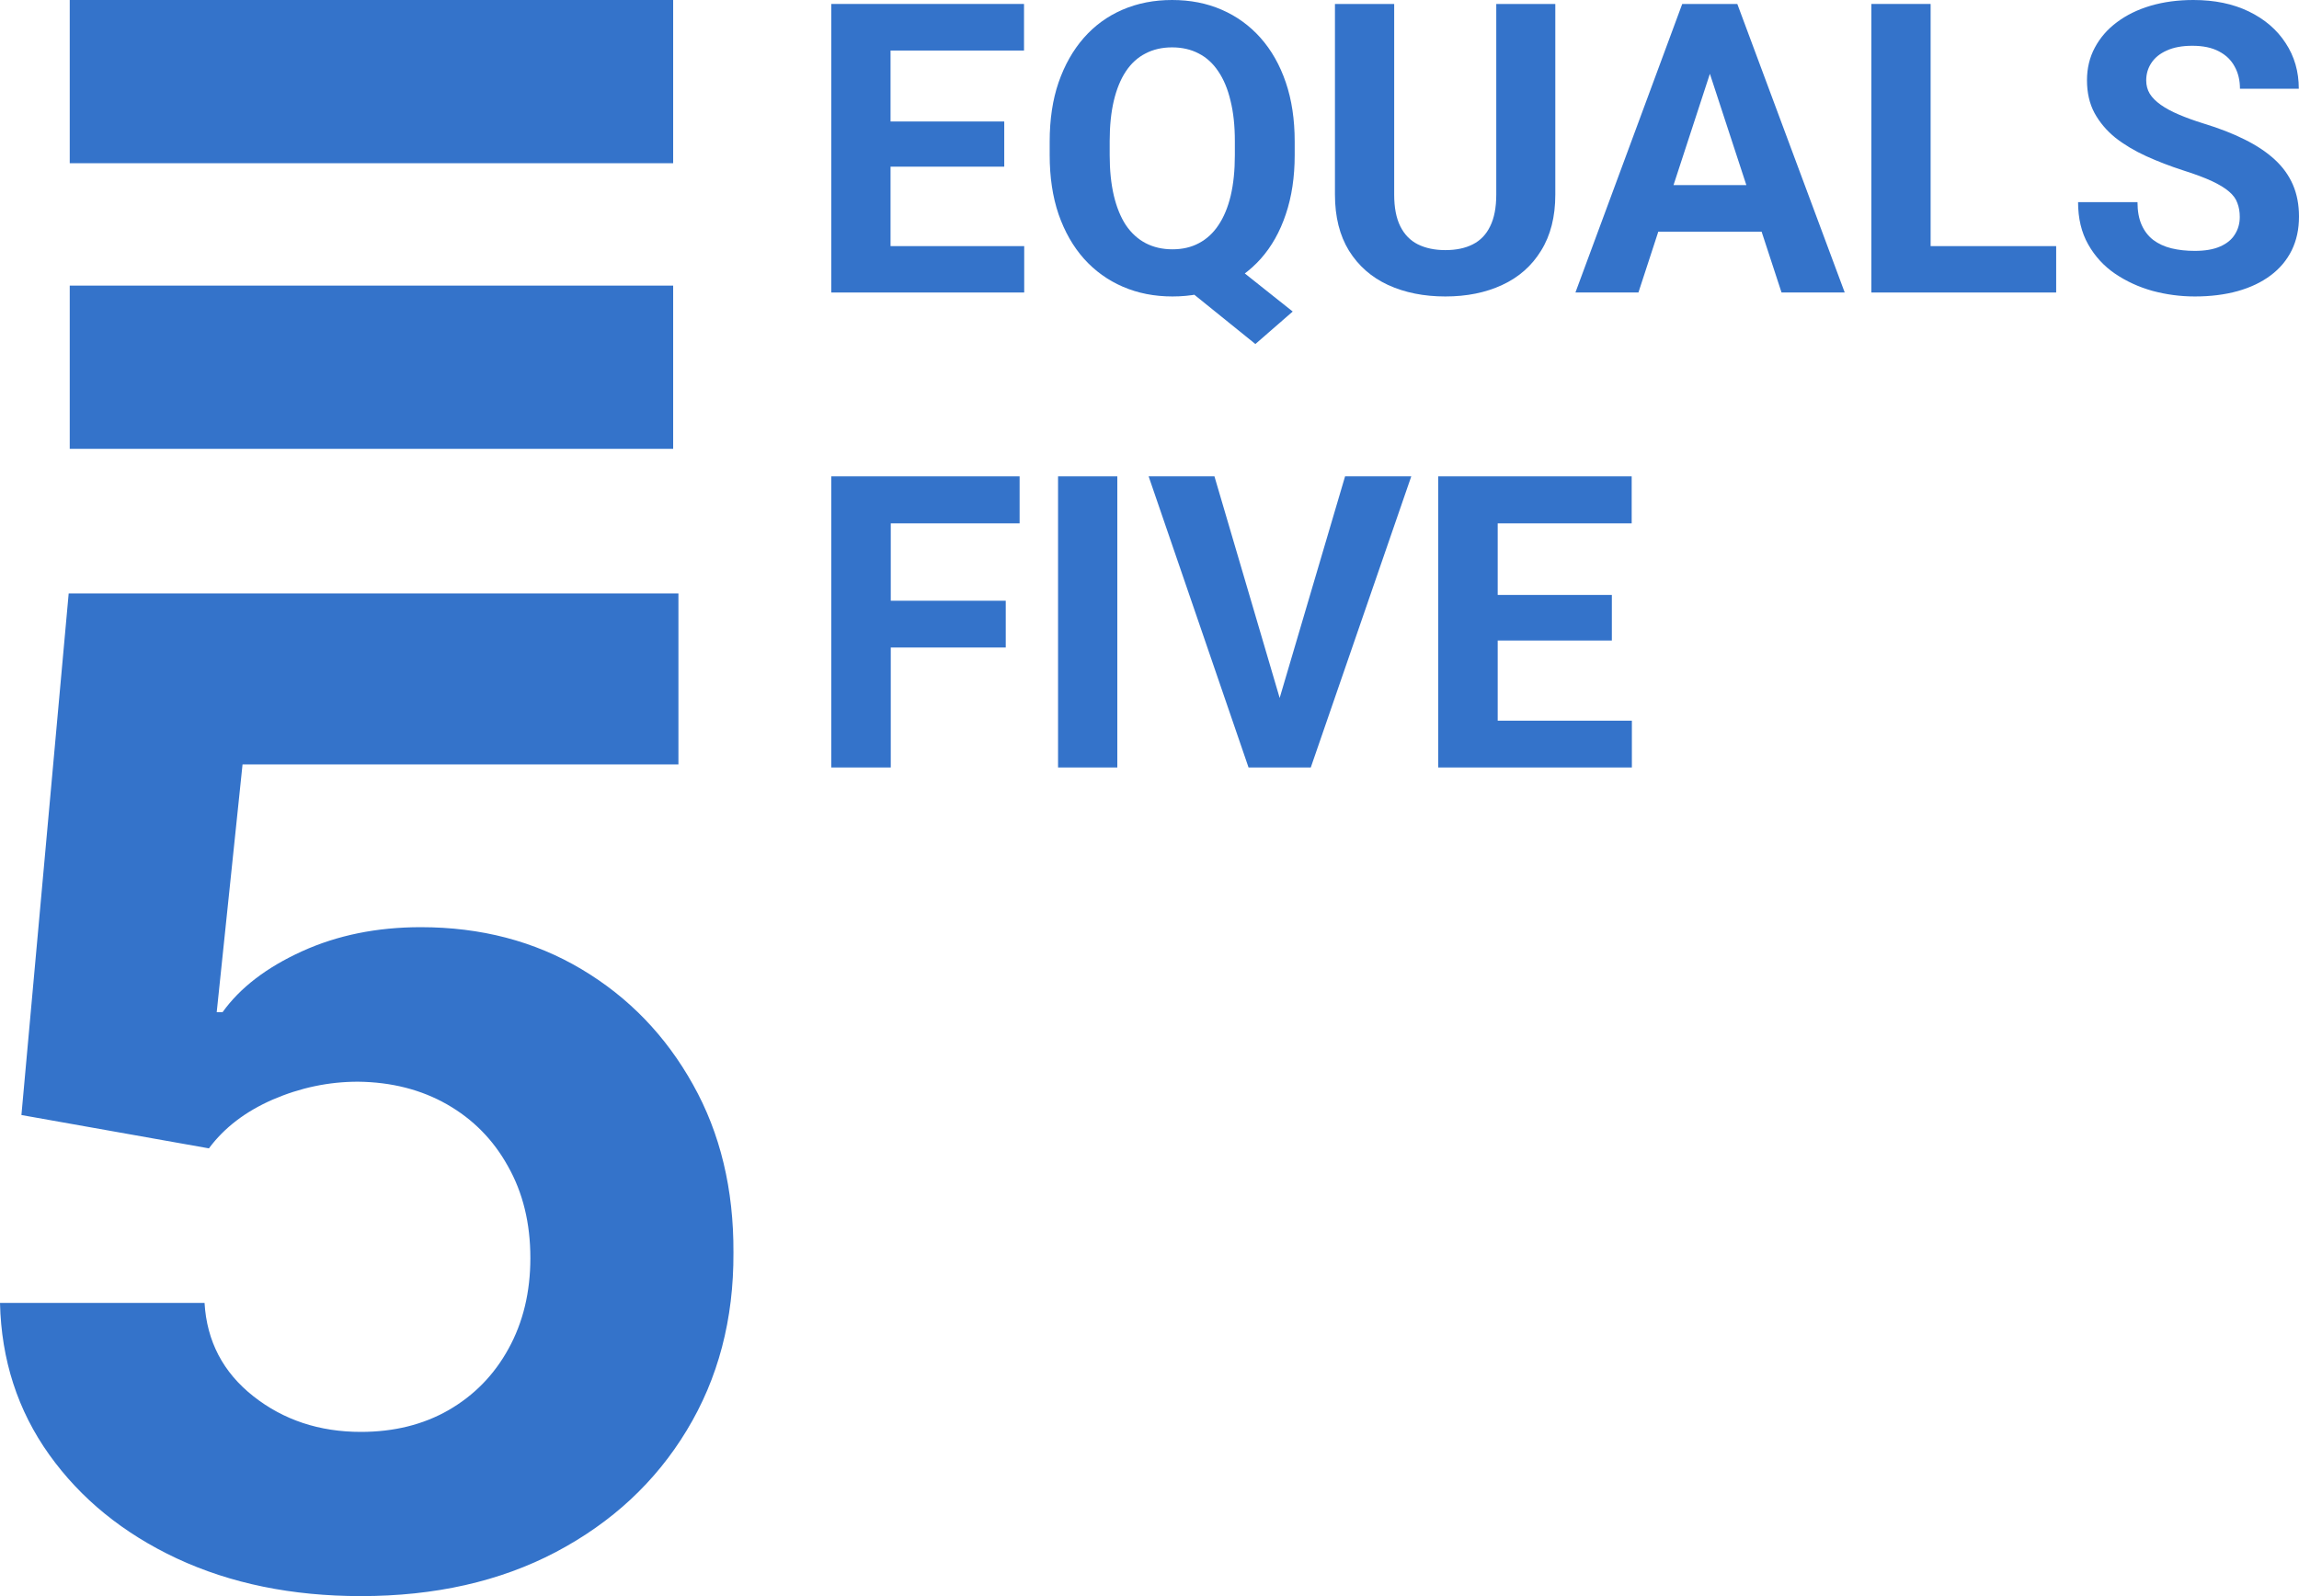
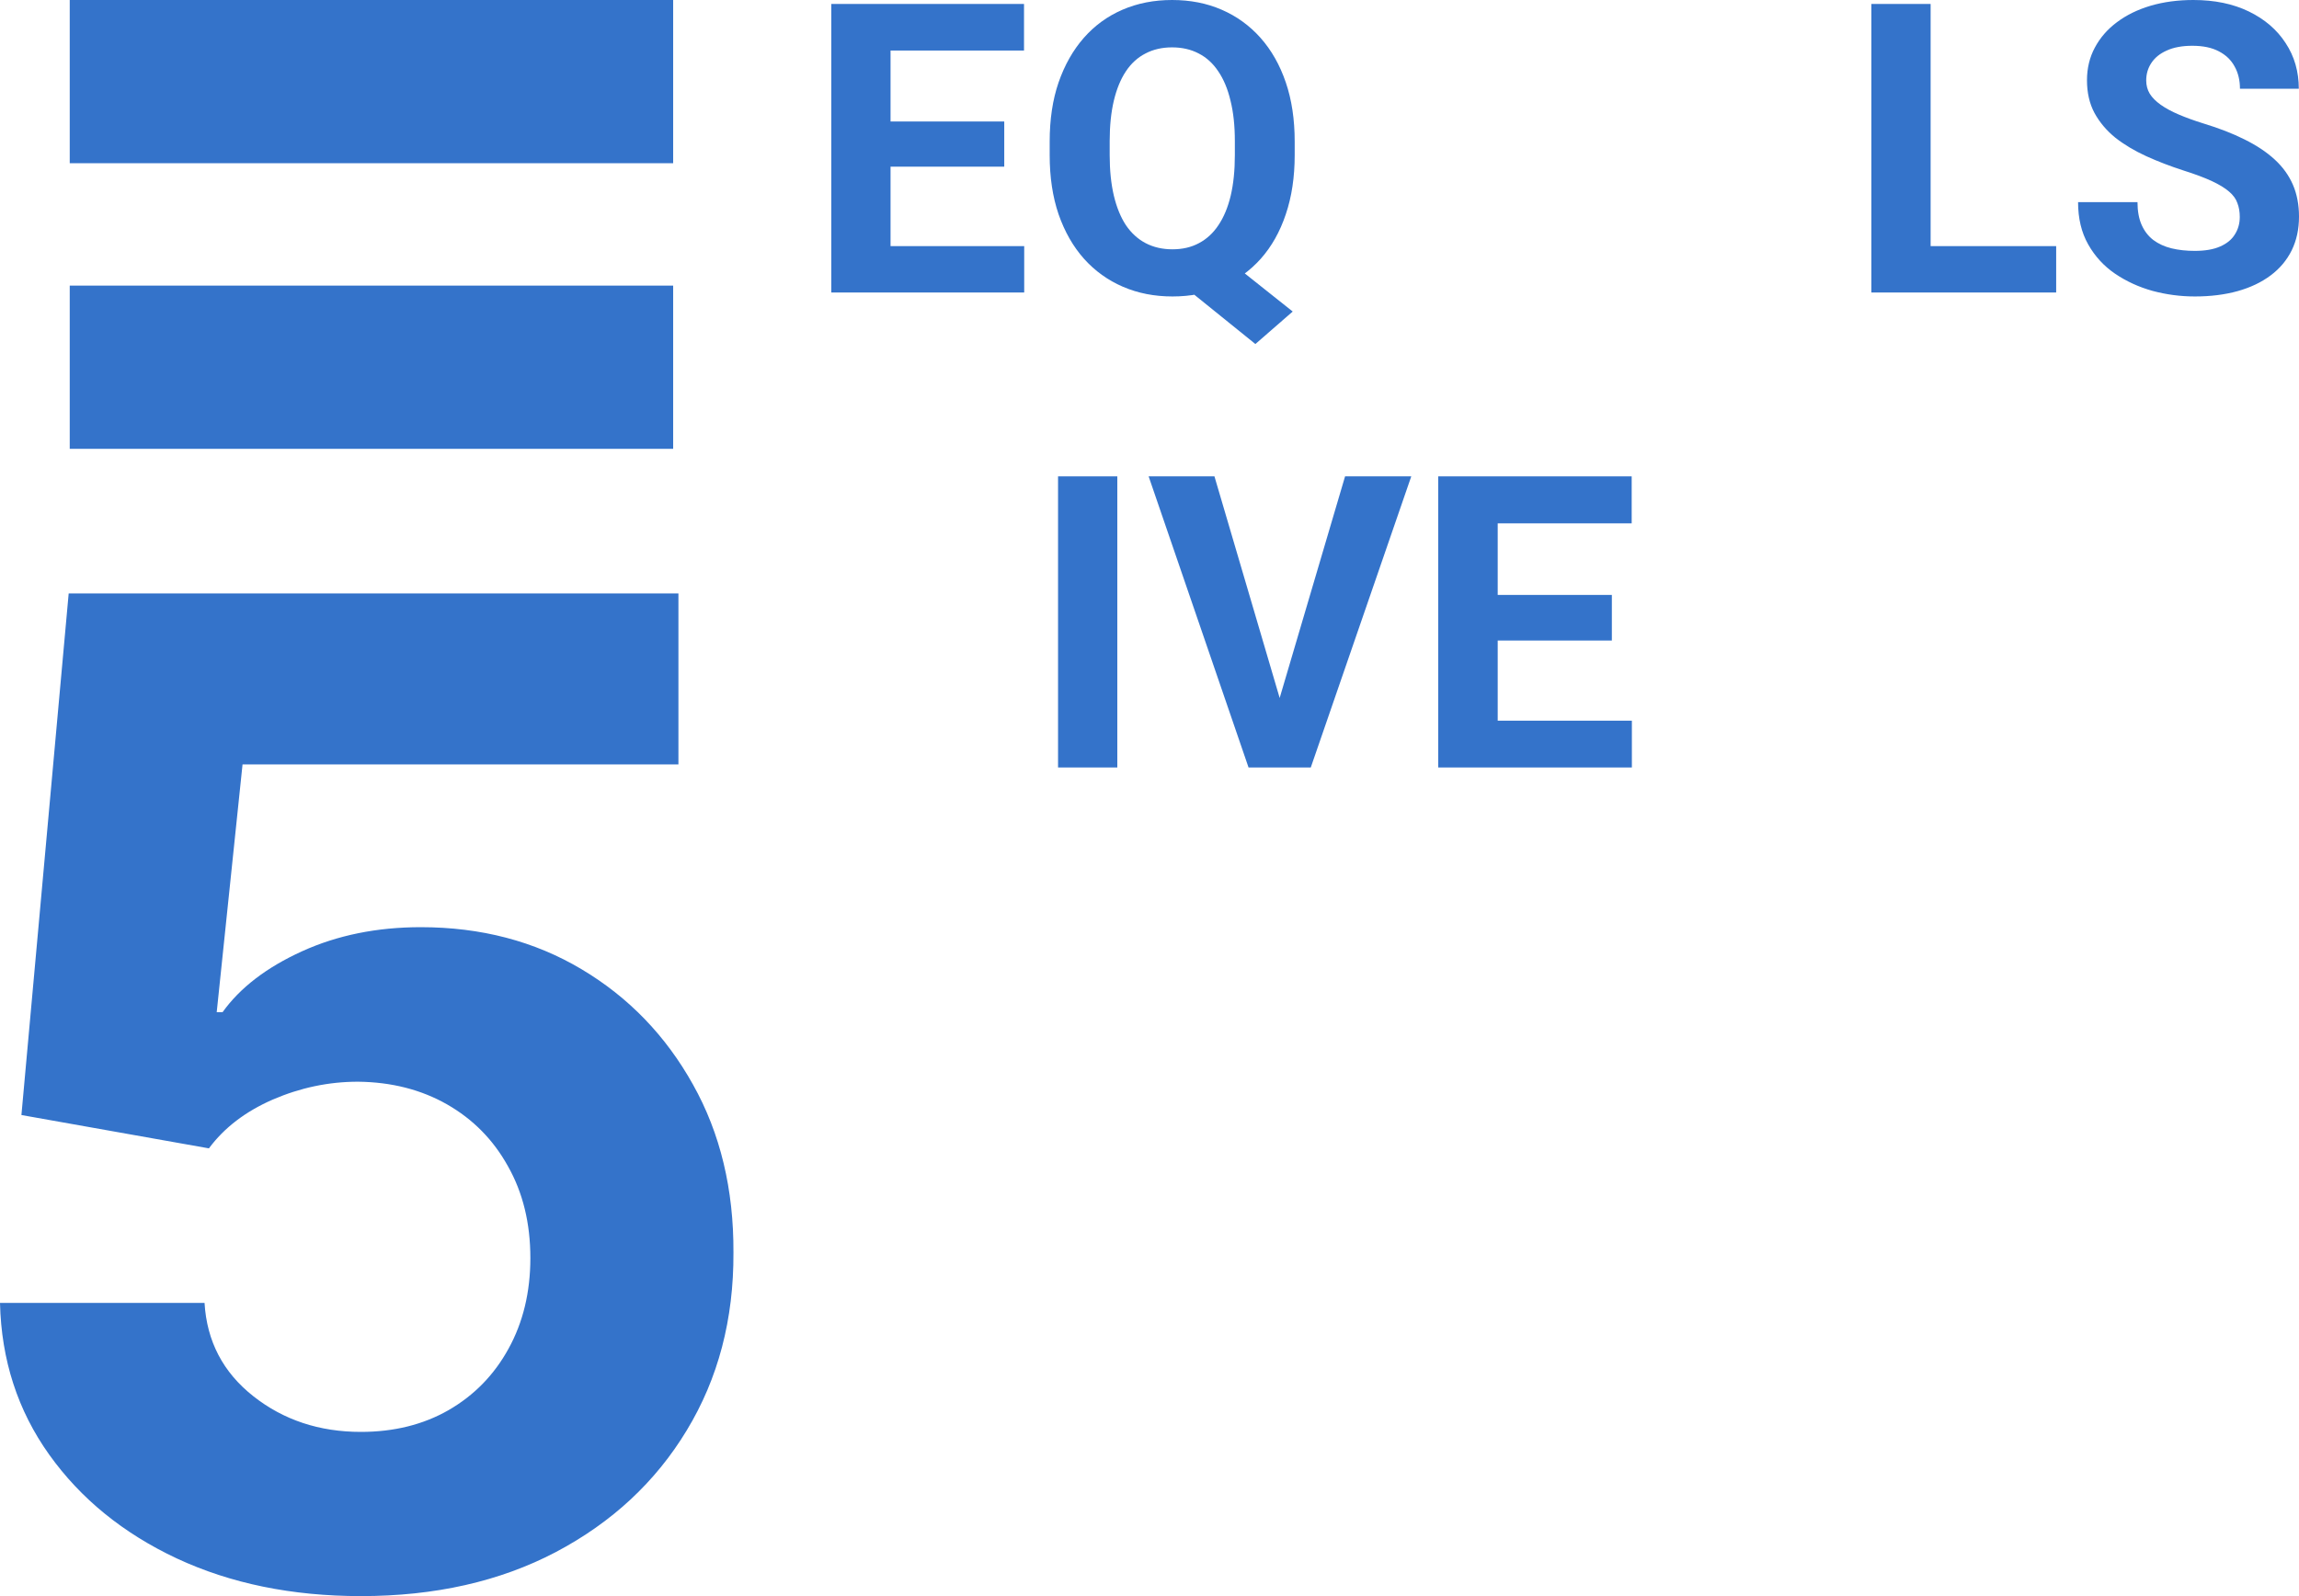
<svg xmlns="http://www.w3.org/2000/svg" width="72" height="50" viewBox="0 0 72 50" fill="none">
  <path d="M11.302 50C9.146 50 7.225 49.607 5.537 48.82C3.859 48.033 2.527 46.949 1.54 45.567C0.554 44.185 0.041 42.601 0 40.816H6.406C6.477 42.016 6.986 42.99 7.931 43.736C8.877 44.483 10.001 44.856 11.302 44.856C12.339 44.856 13.254 44.629 14.047 44.175C14.851 43.711 15.476 43.07 15.924 42.253C16.381 41.426 16.61 40.478 16.61 39.409C16.61 38.319 16.376 37.361 15.908 36.534C15.451 35.707 14.815 35.062 14.002 34.597C13.188 34.133 12.258 33.897 11.211 33.886C10.295 33.886 9.406 34.073 8.541 34.446C7.687 34.819 7.021 35.329 6.543 35.974L0.671 34.93L2.151 18.59H21.247V23.946H7.596L6.787 31.708H6.97C7.519 30.941 8.348 30.306 9.457 29.801C10.565 29.297 11.805 29.045 13.178 29.045C15.059 29.045 16.737 29.483 18.211 30.361C19.686 31.239 20.85 32.444 21.704 33.977C22.558 35.5 22.98 37.255 22.97 39.242C22.98 41.33 22.492 43.186 21.506 44.81C20.53 46.424 19.162 47.695 17.403 48.623C15.654 49.541 13.62 50 11.302 50Z" fill="#3473CA" />
  <path d="M2.184 0H21.082V5.113H2.184V0Z" fill="#3473CA" />
  <path d="M2.184 8.947H21.082V14.06H2.184V8.947Z" fill="#3473CA" />
  <path d="M32.076 7.71V9.163H27.284V7.71H32.076ZM27.89 0.124V9.163H26.035V0.124H27.89ZM31.451 3.806V5.221H27.284V3.806H31.451ZM32.07 0.124V1.583H27.284V0.124H32.07Z" fill="#3473CA" />
  <path d="M38.049 7.822L40.485 9.759L39.316 10.777L36.917 8.84L38.049 7.822ZM40.547 4.433V4.861C40.547 5.548 40.454 6.165 40.269 6.711C40.087 7.257 39.825 7.723 39.483 8.108C39.141 8.489 38.737 8.78 38.272 8.983C37.806 9.186 37.288 9.287 36.719 9.287C36.155 9.287 35.638 9.186 35.168 8.983C34.698 8.78 34.292 8.489 33.95 8.108C33.607 7.723 33.342 7.257 33.152 6.711C32.966 6.165 32.874 5.548 32.874 4.861V4.433C32.874 3.741 32.966 3.125 33.152 2.583C33.342 2.036 33.605 1.571 33.943 1.186C34.281 0.801 34.685 0.507 35.155 0.304C35.625 0.101 36.142 0 36.707 0C37.276 0 37.793 0.101 38.259 0.304C38.729 0.507 39.135 0.801 39.477 1.186C39.819 1.571 40.083 2.036 40.269 2.583C40.454 3.125 40.547 3.741 40.547 4.433ZM38.673 4.861V4.42C38.673 3.94 38.628 3.518 38.537 3.154C38.451 2.79 38.323 2.483 38.154 2.235C37.989 1.987 37.785 1.8 37.542 1.676C37.299 1.548 37.02 1.484 36.707 1.484C36.394 1.484 36.116 1.548 35.873 1.676C35.629 1.8 35.425 1.987 35.26 2.235C35.095 2.483 34.97 2.79 34.883 3.154C34.797 3.518 34.753 3.94 34.753 4.42V4.861C34.753 5.337 34.797 5.759 34.883 6.127C34.97 6.492 35.095 6.8 35.26 7.052C35.429 7.301 35.635 7.489 35.879 7.617C36.126 7.746 36.406 7.81 36.719 7.81C37.033 7.81 37.309 7.746 37.548 7.617C37.791 7.489 37.995 7.301 38.16 7.052C38.329 6.8 38.457 6.492 38.544 6.127C38.63 5.759 38.673 5.337 38.673 4.861Z" fill="#3473CA" />
-   <path d="M46.86 0.124H48.709V6.096C48.709 6.792 48.56 7.377 48.263 7.853C47.971 8.329 47.565 8.687 47.045 8.927C46.53 9.167 45.937 9.287 45.265 9.287C44.593 9.287 43.995 9.167 43.471 8.927C42.952 8.687 42.544 8.329 42.247 7.853C41.955 7.377 41.808 6.792 41.808 6.096V0.124H43.663V6.096C43.663 6.502 43.727 6.833 43.855 7.09C43.983 7.346 44.166 7.535 44.405 7.655C44.648 7.775 44.935 7.835 45.265 7.835C45.603 7.835 45.889 7.775 46.124 7.655C46.363 7.535 46.544 7.346 46.668 7.09C46.796 6.833 46.86 6.502 46.86 6.096V0.124Z" fill="#3473CA" />
-   <path d="M53.76 1.67L51.312 9.163H49.339L52.684 0.124H53.939L53.76 1.67ZM55.794 9.163L53.34 1.67L53.142 0.124H54.409L57.773 9.163H55.794ZM55.683 5.798V7.257H50.928V5.798H55.683Z" fill="#3473CA" />
  <path d="M64.395 7.71V9.163H59.863V7.71H64.395ZM60.463 0.124V9.163H58.608V0.124H60.463Z" fill="#3473CA" />
  <path d="M70.145 6.798C70.145 6.636 70.121 6.492 70.071 6.363C70.026 6.231 69.939 6.111 69.811 6.003C69.684 5.892 69.504 5.782 69.273 5.674C69.043 5.567 68.744 5.455 68.377 5.339C67.969 5.207 67.581 5.058 67.215 4.892C66.852 4.726 66.53 4.534 66.25 4.315C65.974 4.091 65.755 3.832 65.595 3.539C65.438 3.245 65.36 2.903 65.36 2.514C65.36 2.138 65.442 1.796 65.607 1.49C65.772 1.18 66.003 0.915 66.299 0.695C66.596 0.472 66.947 0.3 67.351 0.18C67.759 0.06 68.206 0 68.692 0C69.356 0 69.935 0.12 70.43 0.36C70.924 0.6 71.308 0.929 71.58 1.347C71.856 1.765 71.994 2.243 71.994 2.781H70.151C70.151 2.516 70.096 2.285 69.985 2.086C69.877 1.883 69.713 1.724 69.49 1.608C69.271 1.492 68.995 1.434 68.661 1.434C68.34 1.434 68.072 1.484 67.858 1.583C67.643 1.678 67.483 1.809 67.375 1.974C67.268 2.136 67.215 2.318 67.215 2.521C67.215 2.674 67.252 2.812 67.326 2.936C67.404 3.061 67.52 3.176 67.672 3.284C67.825 3.392 68.012 3.493 68.235 3.588C68.457 3.683 68.715 3.777 69.008 3.868C69.498 4.017 69.929 4.184 70.3 4.371C70.675 4.557 70.988 4.766 71.24 4.998C71.491 5.229 71.681 5.492 71.809 5.786C71.936 6.08 72 6.413 72 6.785C72 7.179 71.924 7.53 71.772 7.841C71.619 8.151 71.398 8.414 71.11 8.629C70.821 8.845 70.477 9.008 70.077 9.12C69.677 9.231 69.23 9.287 68.736 9.287C68.29 9.287 67.851 9.229 67.419 9.114C66.986 8.994 66.592 8.813 66.238 8.573C65.887 8.333 65.607 8.027 65.397 7.655C65.186 7.282 65.081 6.841 65.081 6.332H66.942C66.942 6.614 66.986 6.852 67.072 7.046C67.159 7.241 67.281 7.398 67.437 7.518C67.598 7.638 67.787 7.725 68.006 7.779C68.229 7.833 68.472 7.859 68.736 7.859C69.057 7.859 69.321 7.814 69.527 7.723C69.737 7.632 69.892 7.506 69.991 7.344C70.094 7.183 70.145 7.001 70.145 6.798Z" fill="#3473CA" />
-   <path d="M27.897 14.923V24.042H26.035V14.923H27.897ZM31.498 18.819V20.284H27.388V18.819H31.498ZM31.932 14.923V16.395H27.388V14.923H31.932Z" fill="#3473CA" />
  <path d="M34.992 14.923V24.042H33.136V14.923H34.992Z" fill="#3473CA" />
  <path d="M39.996 22.138L42.125 14.923H44.198L41.051 24.042H39.685L39.996 22.138ZM38.034 14.923L40.157 22.138L40.48 24.042H39.102L35.973 14.923H38.034Z" fill="#3473CA" />
  <path d="M51.107 22.576V24.042H46.296V22.576H51.107ZM46.905 14.923V24.042H45.042V14.923H46.905ZM50.48 18.637V20.065H46.296V18.637H50.48ZM51.101 14.923V16.395H46.296V14.923H51.101Z" fill="#3473CA" />
</svg>